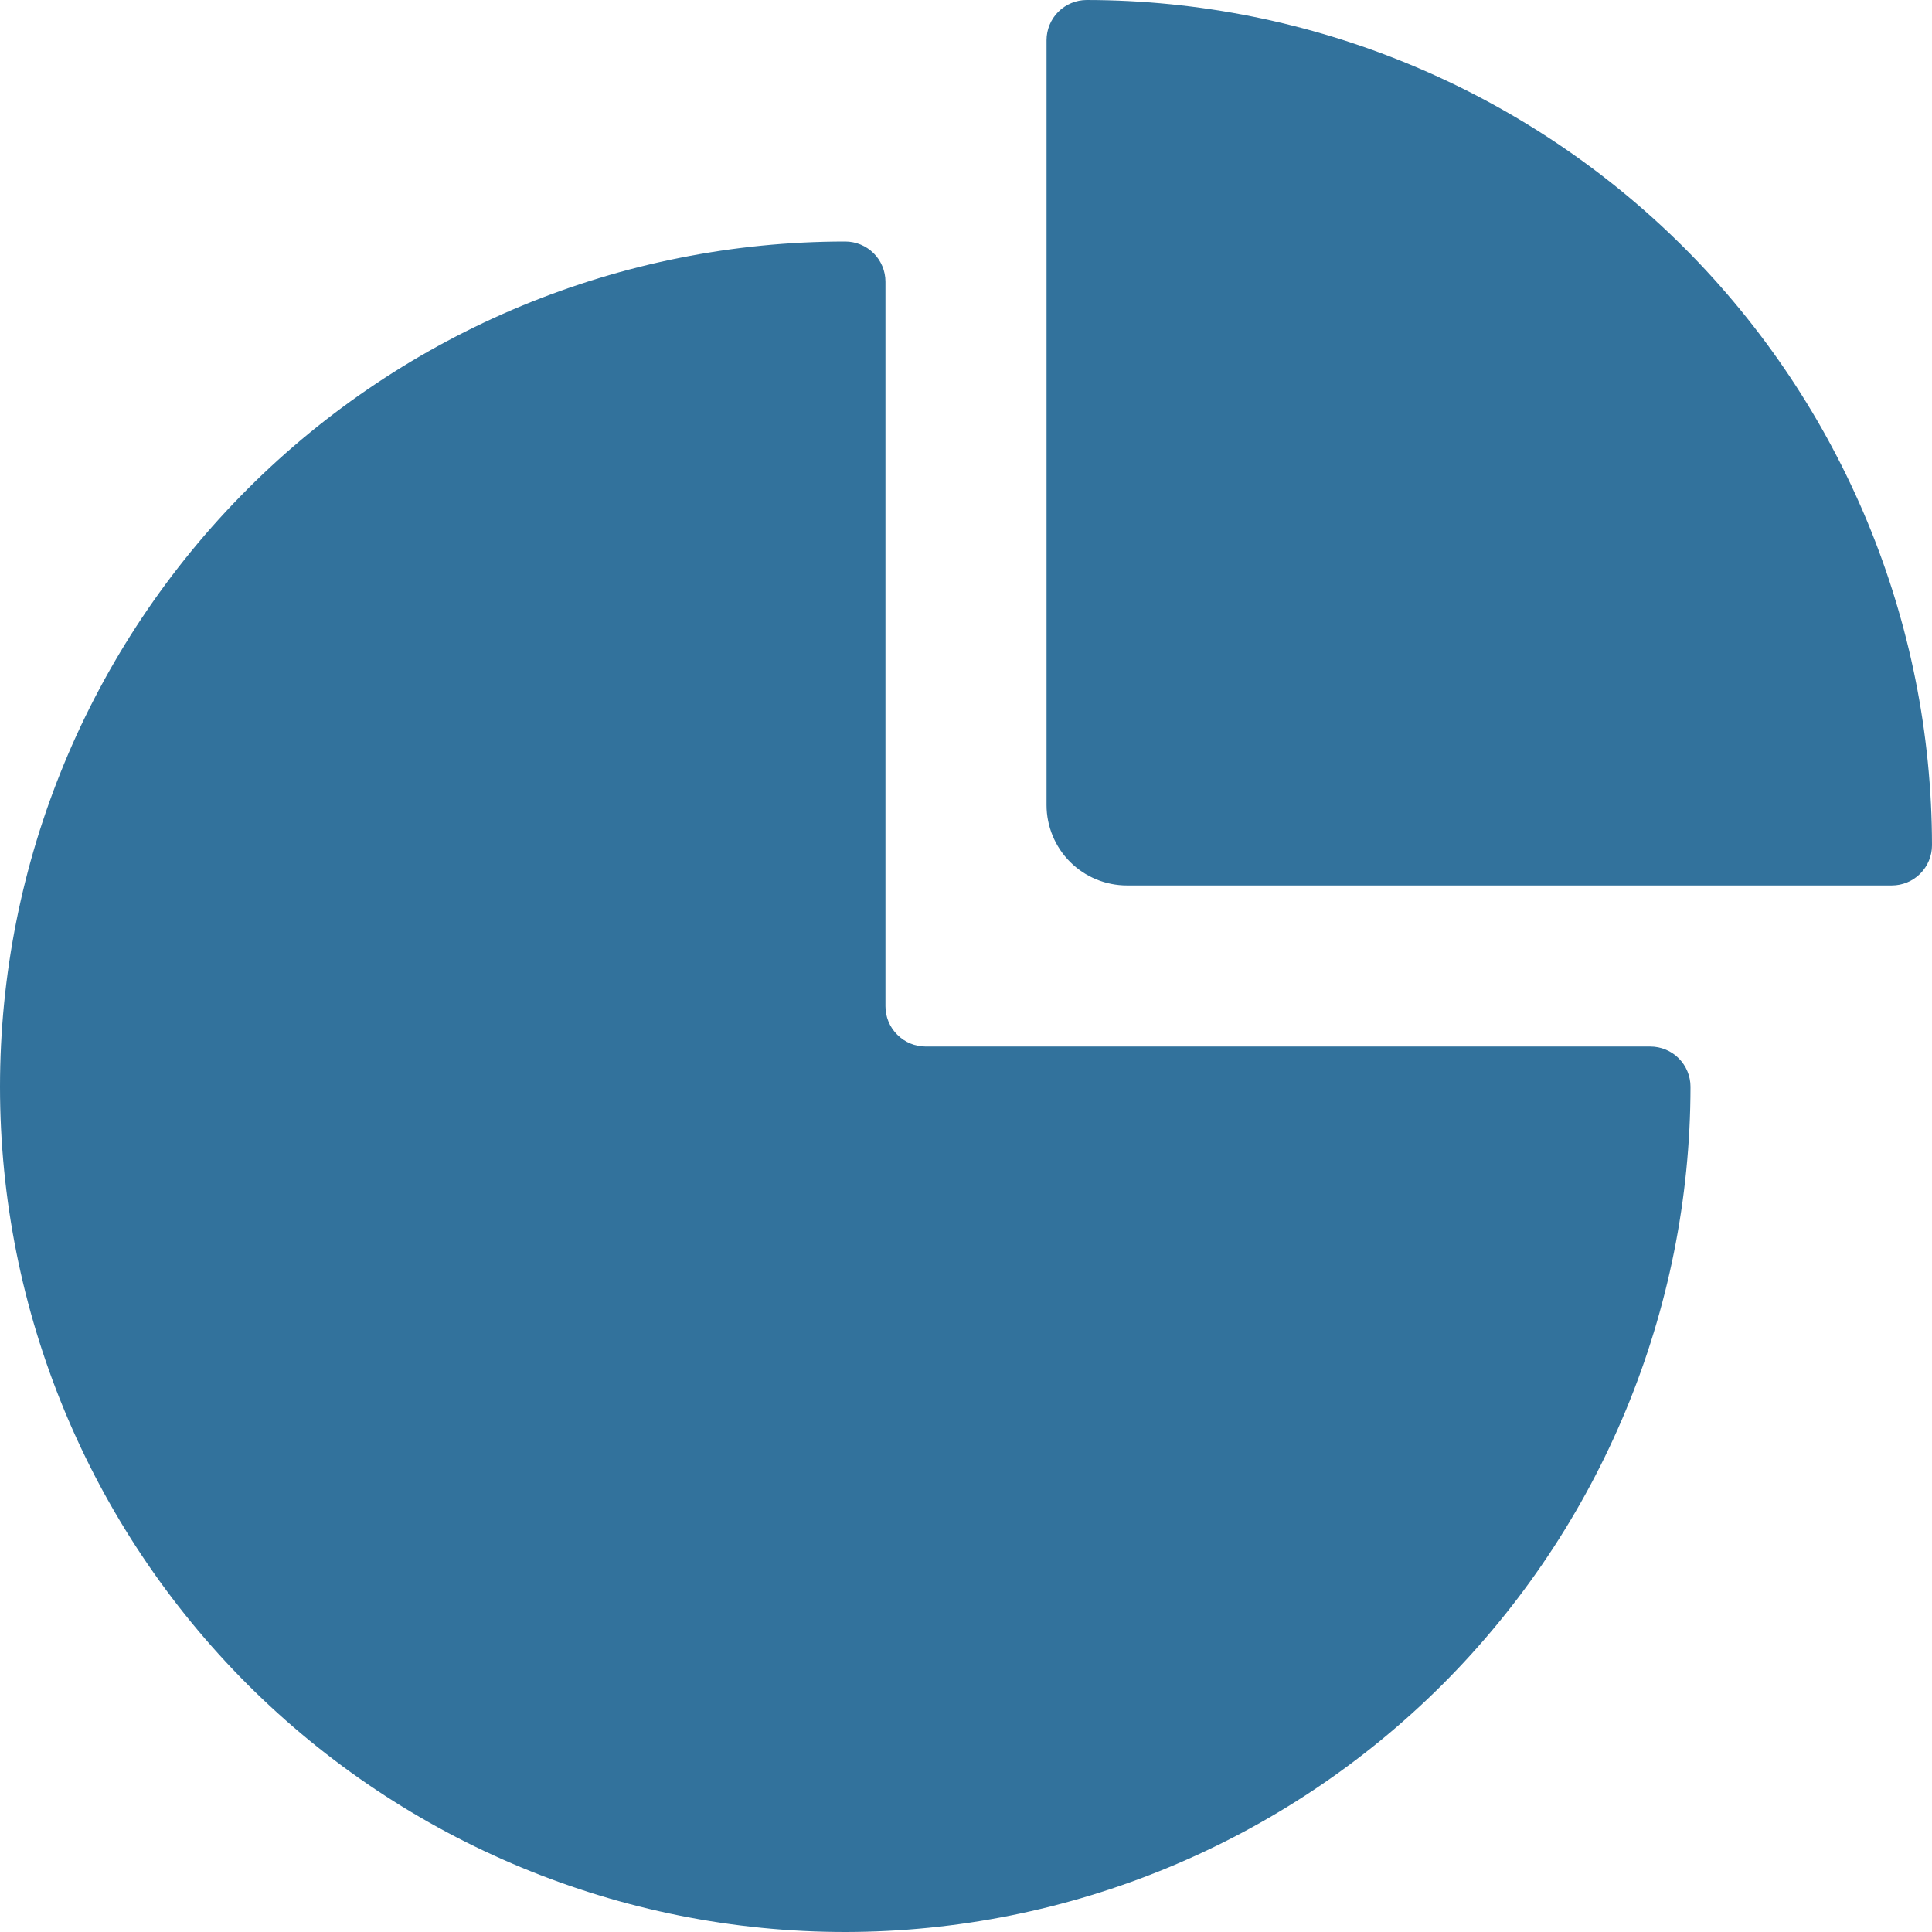
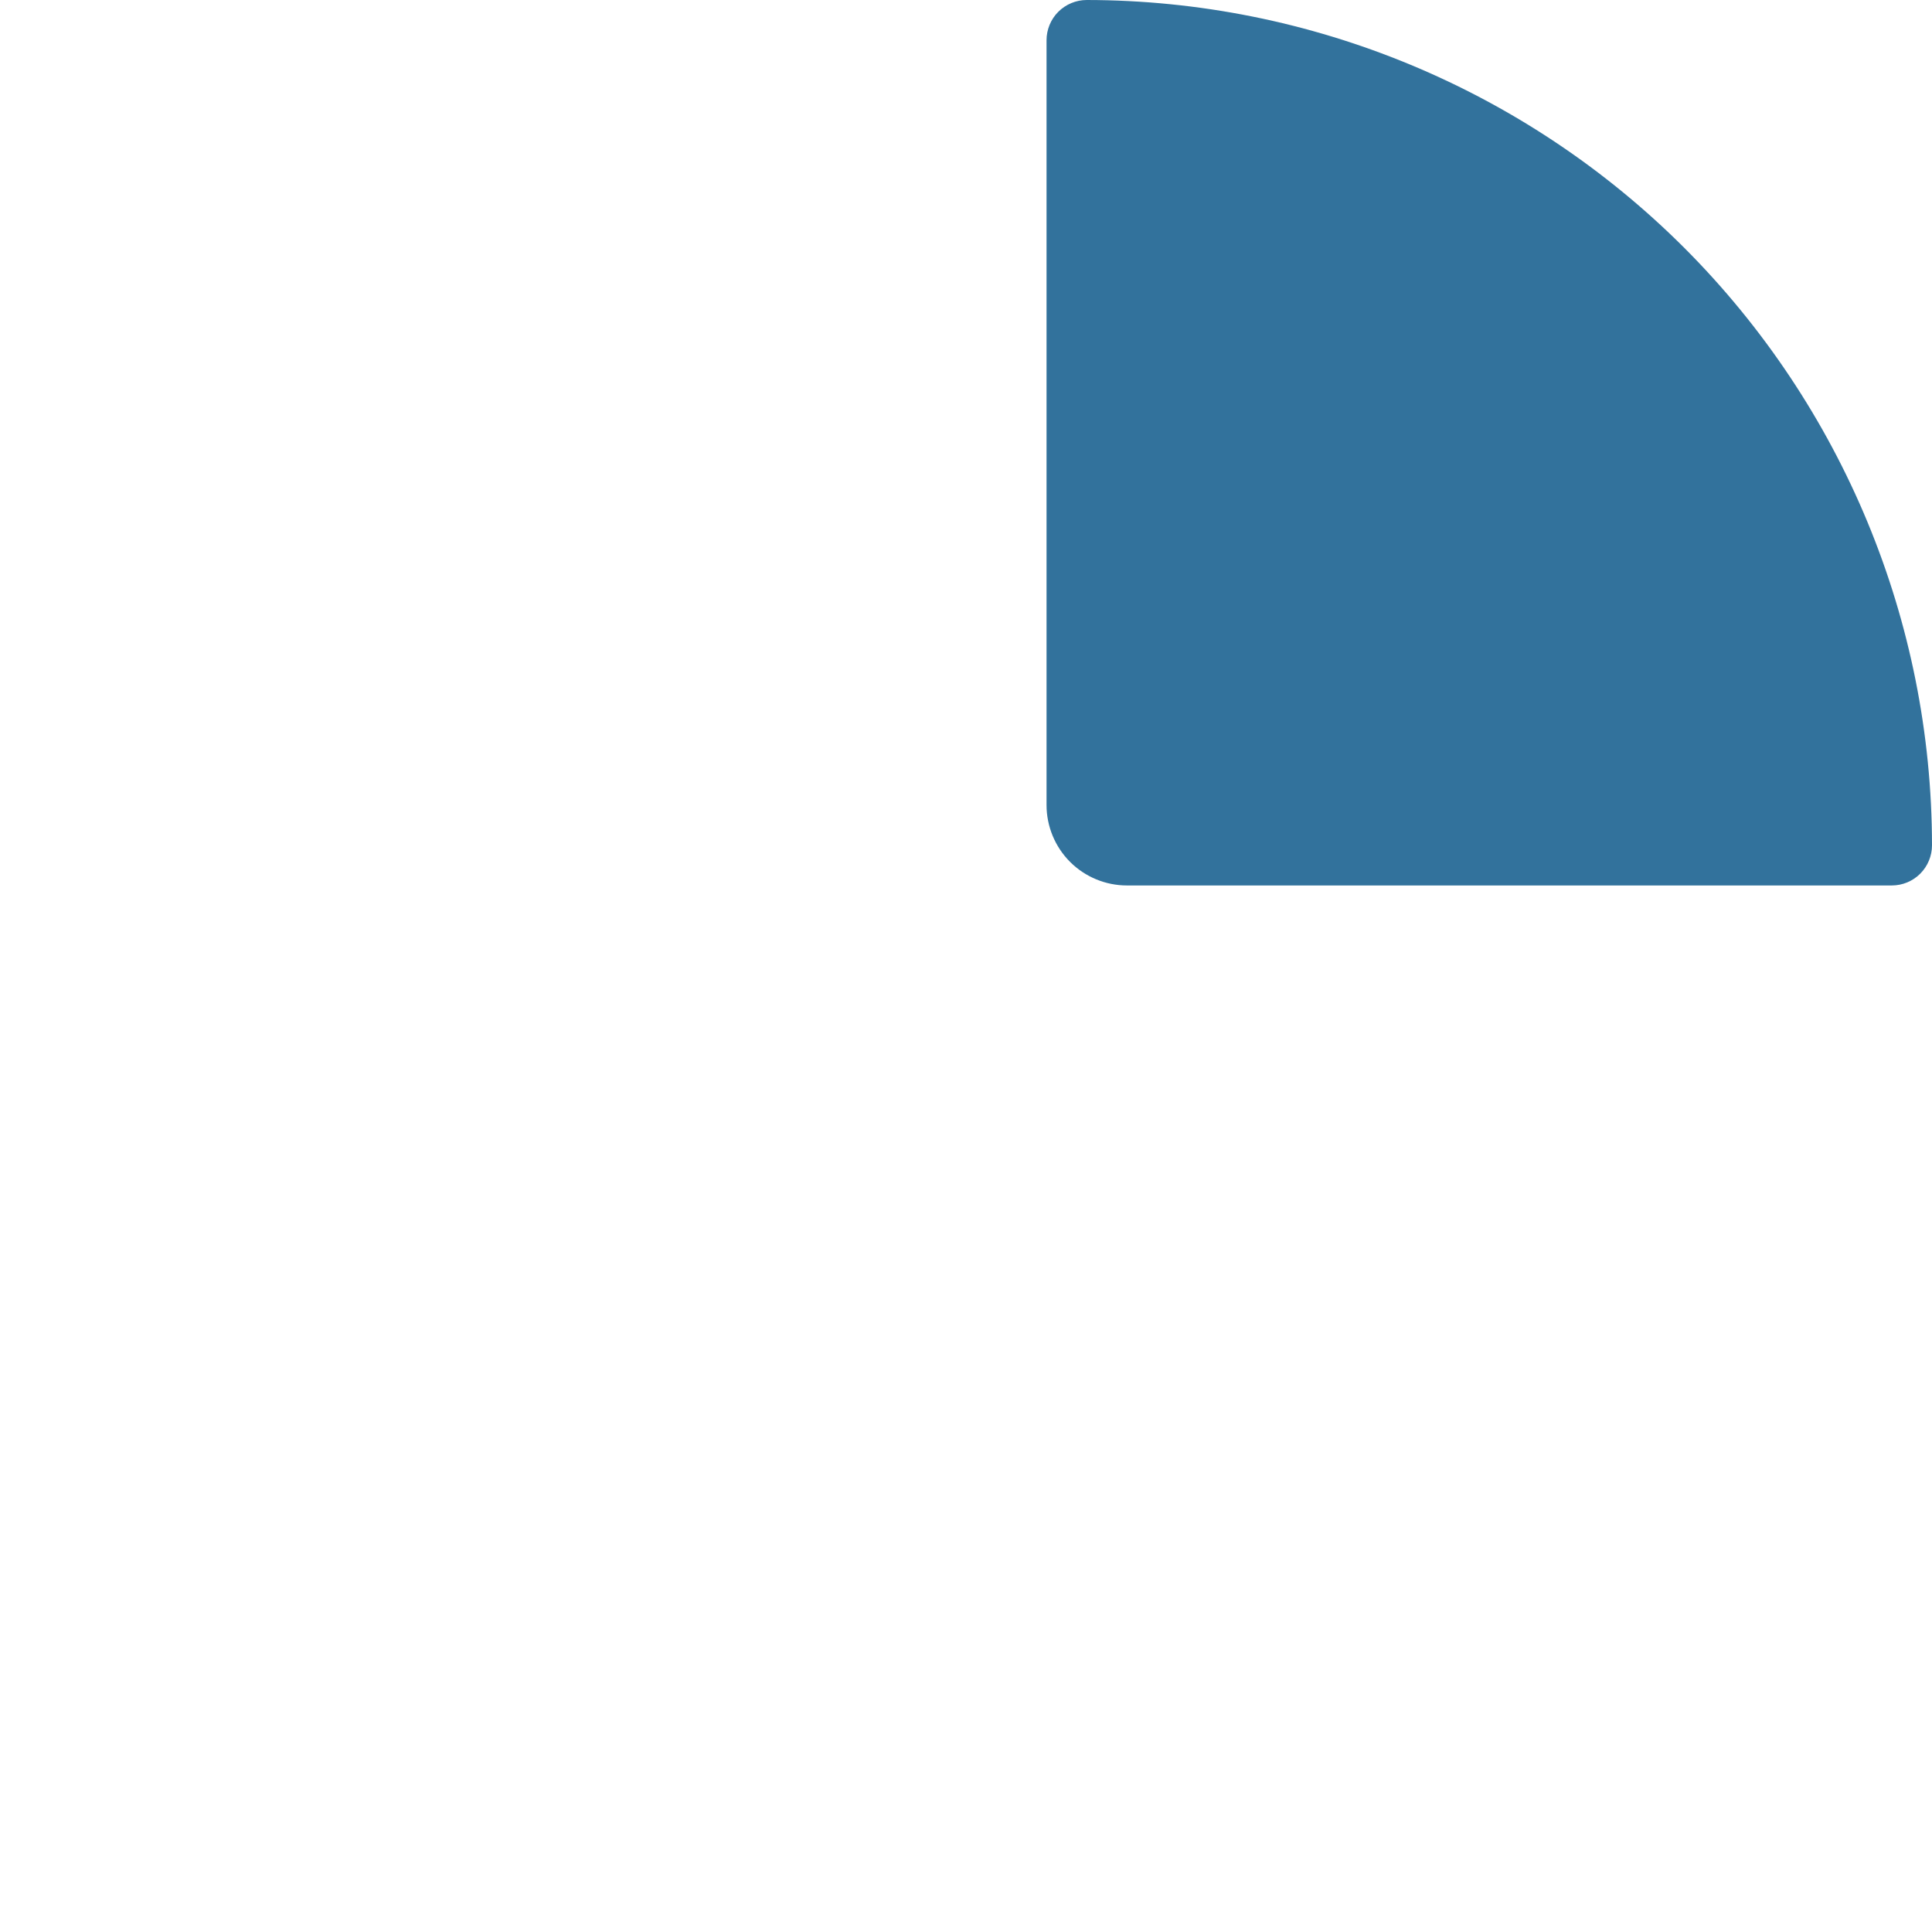
<svg xmlns="http://www.w3.org/2000/svg" width="16" height="16" viewBox="0 0 16 16" fill="none">
-   <path d="M7 16C8.856 15.998 10.635 15.26 11.948 13.948C13.26 12.635 13.998 10.856 14 9C14 8.912 13.965 8.827 13.902 8.764C13.84 8.702 13.755 8.667 13.667 8.667H7.667C7.578 8.667 7.493 8.632 7.431 8.569C7.368 8.507 7.333 8.422 7.333 8.333V2.333C7.333 2.245 7.298 2.16 7.236 2.098C7.173 2.035 7.088 2 7 2C5.143 2 3.363 2.737 2.05 4.05C0.737 5.363 0 7.143 0 9C0 10.857 0.737 12.637 2.05 13.95C3.363 15.262 5.143 16 7 16Z" fill="#32729C" />
  <path d="M9 0C8.912 0 8.827 0.035 8.764 0.098C8.702 0.16 8.667 0.245 8.667 0.333V6.667C8.667 6.843 8.737 7.013 8.862 7.138C8.987 7.263 9.157 7.333 9.333 7.333H15.667C15.755 7.333 15.84 7.298 15.902 7.236C15.965 7.173 16 7.088 16 7C15.998 5.144 15.26 3.365 13.948 2.052C12.635 0.74 10.856 0.002 9 0Z" fill="#32729C" />
</svg>